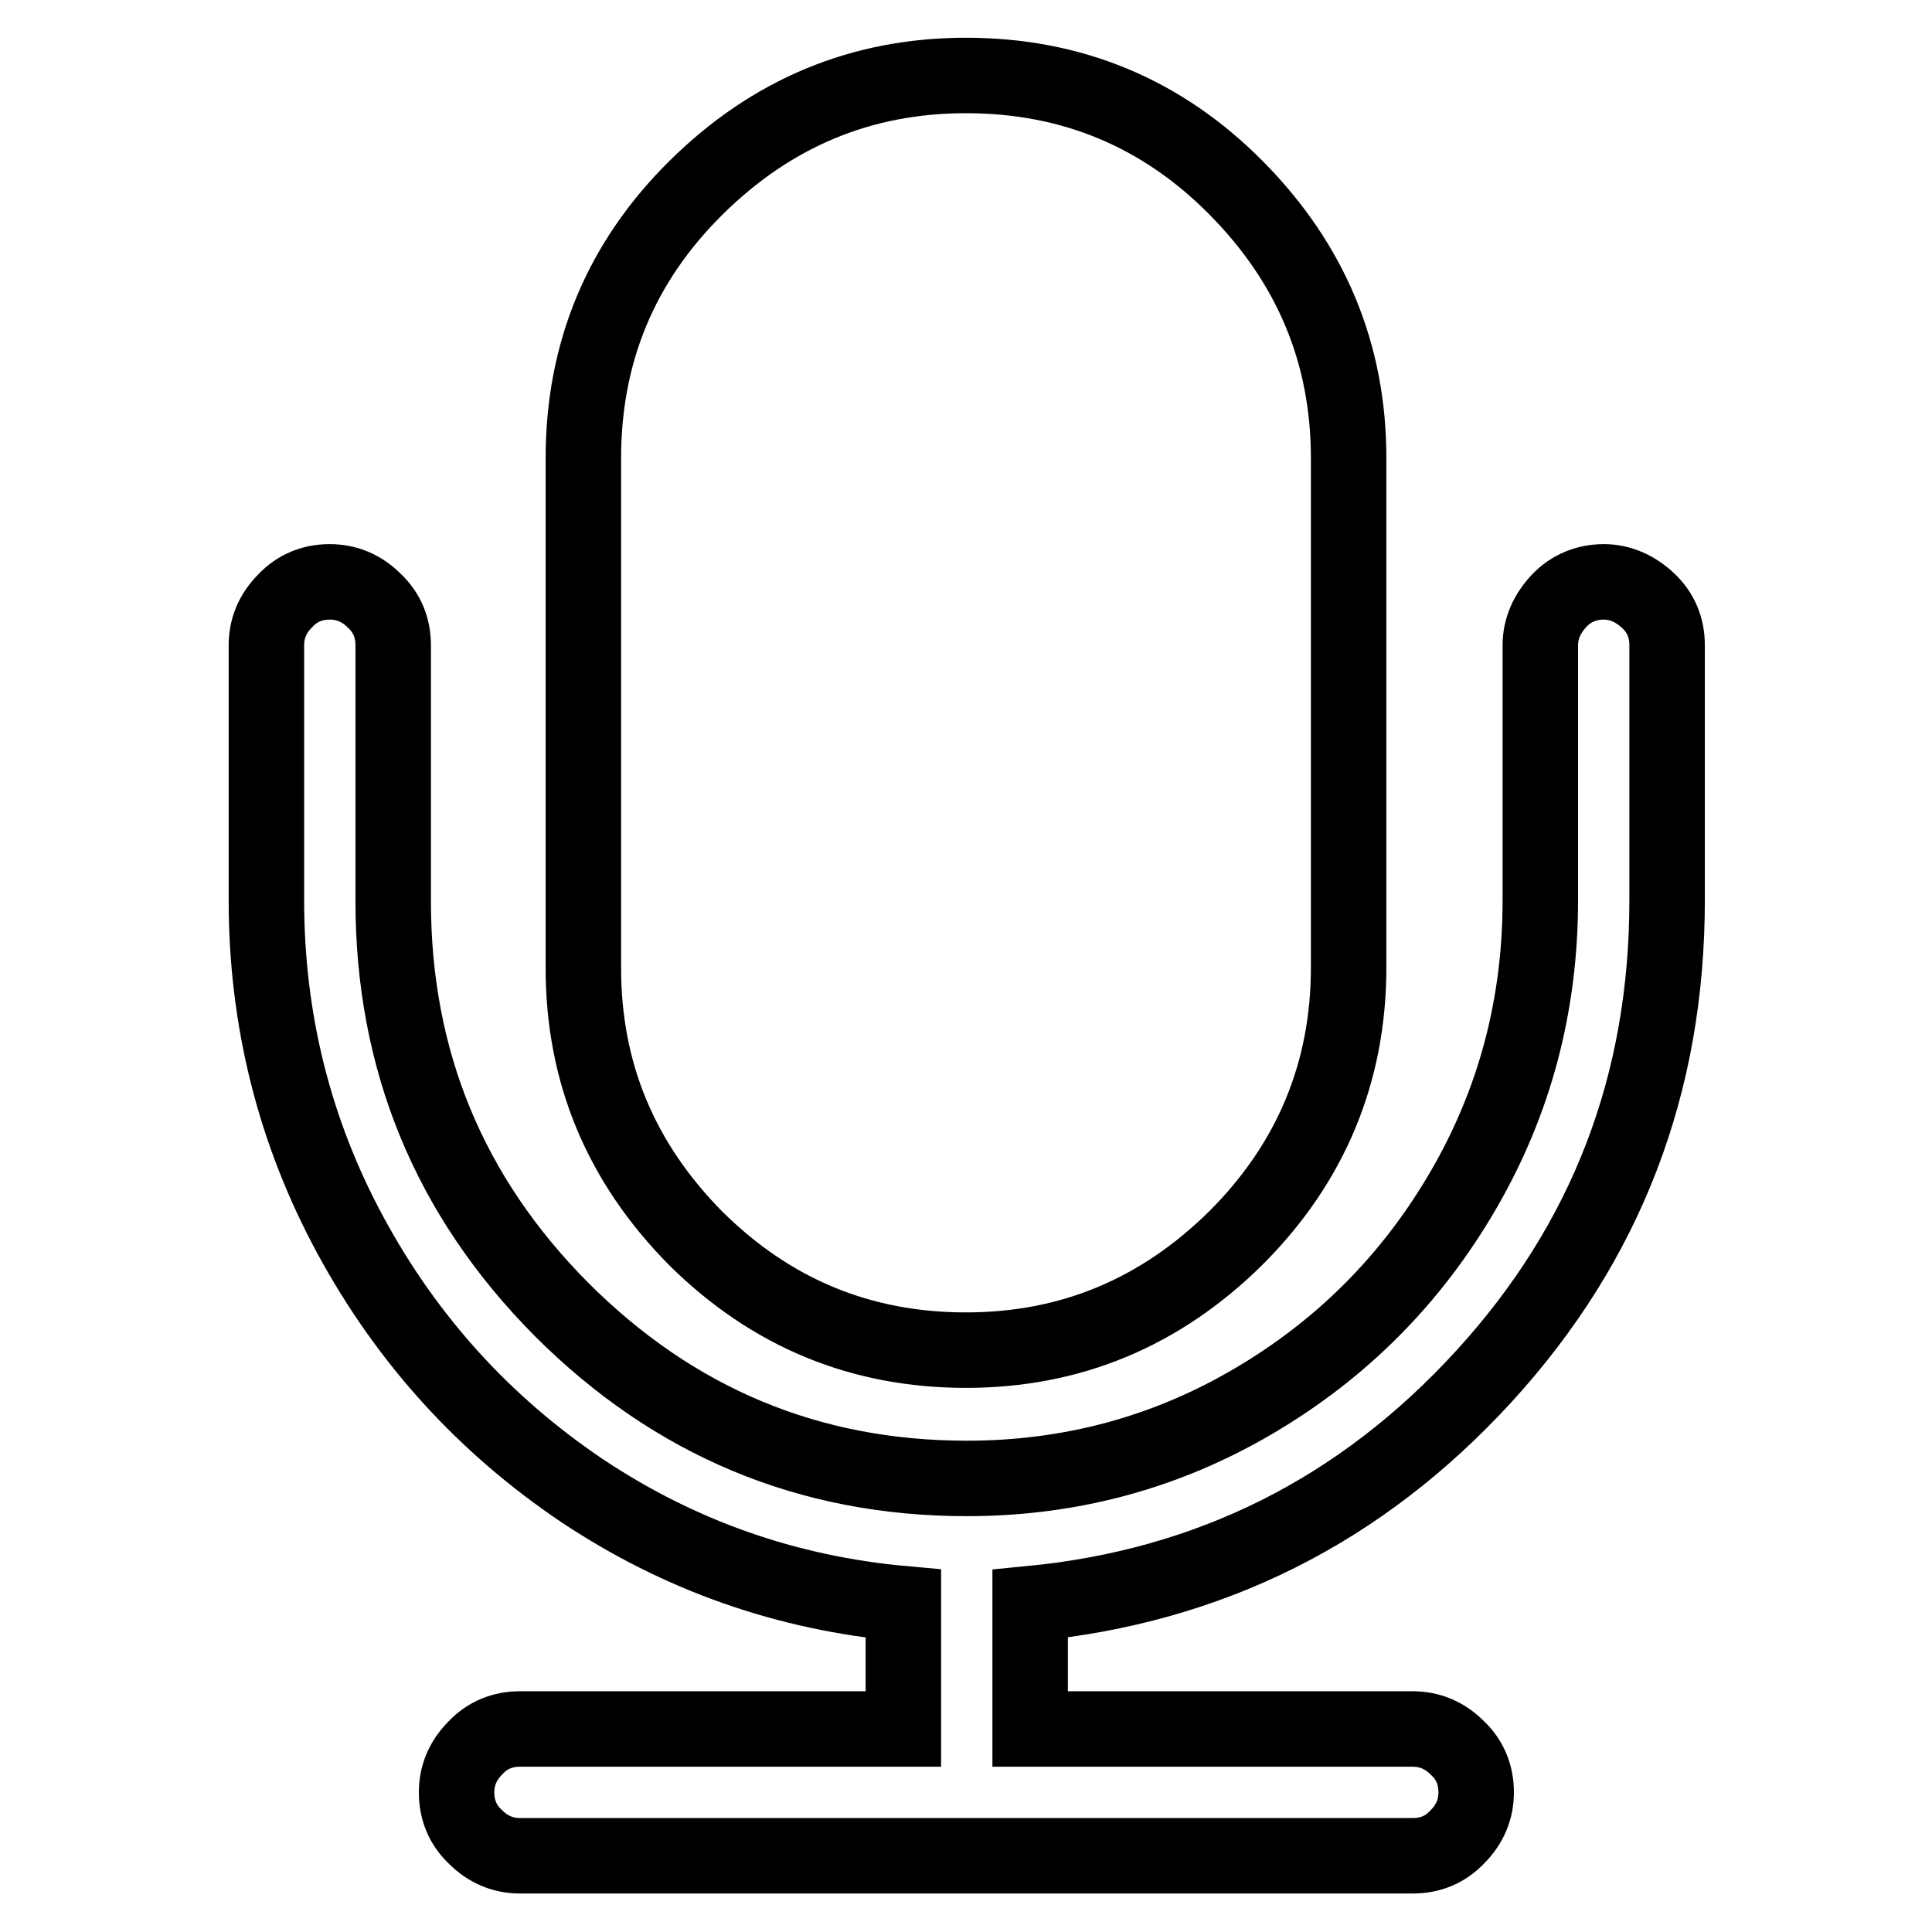
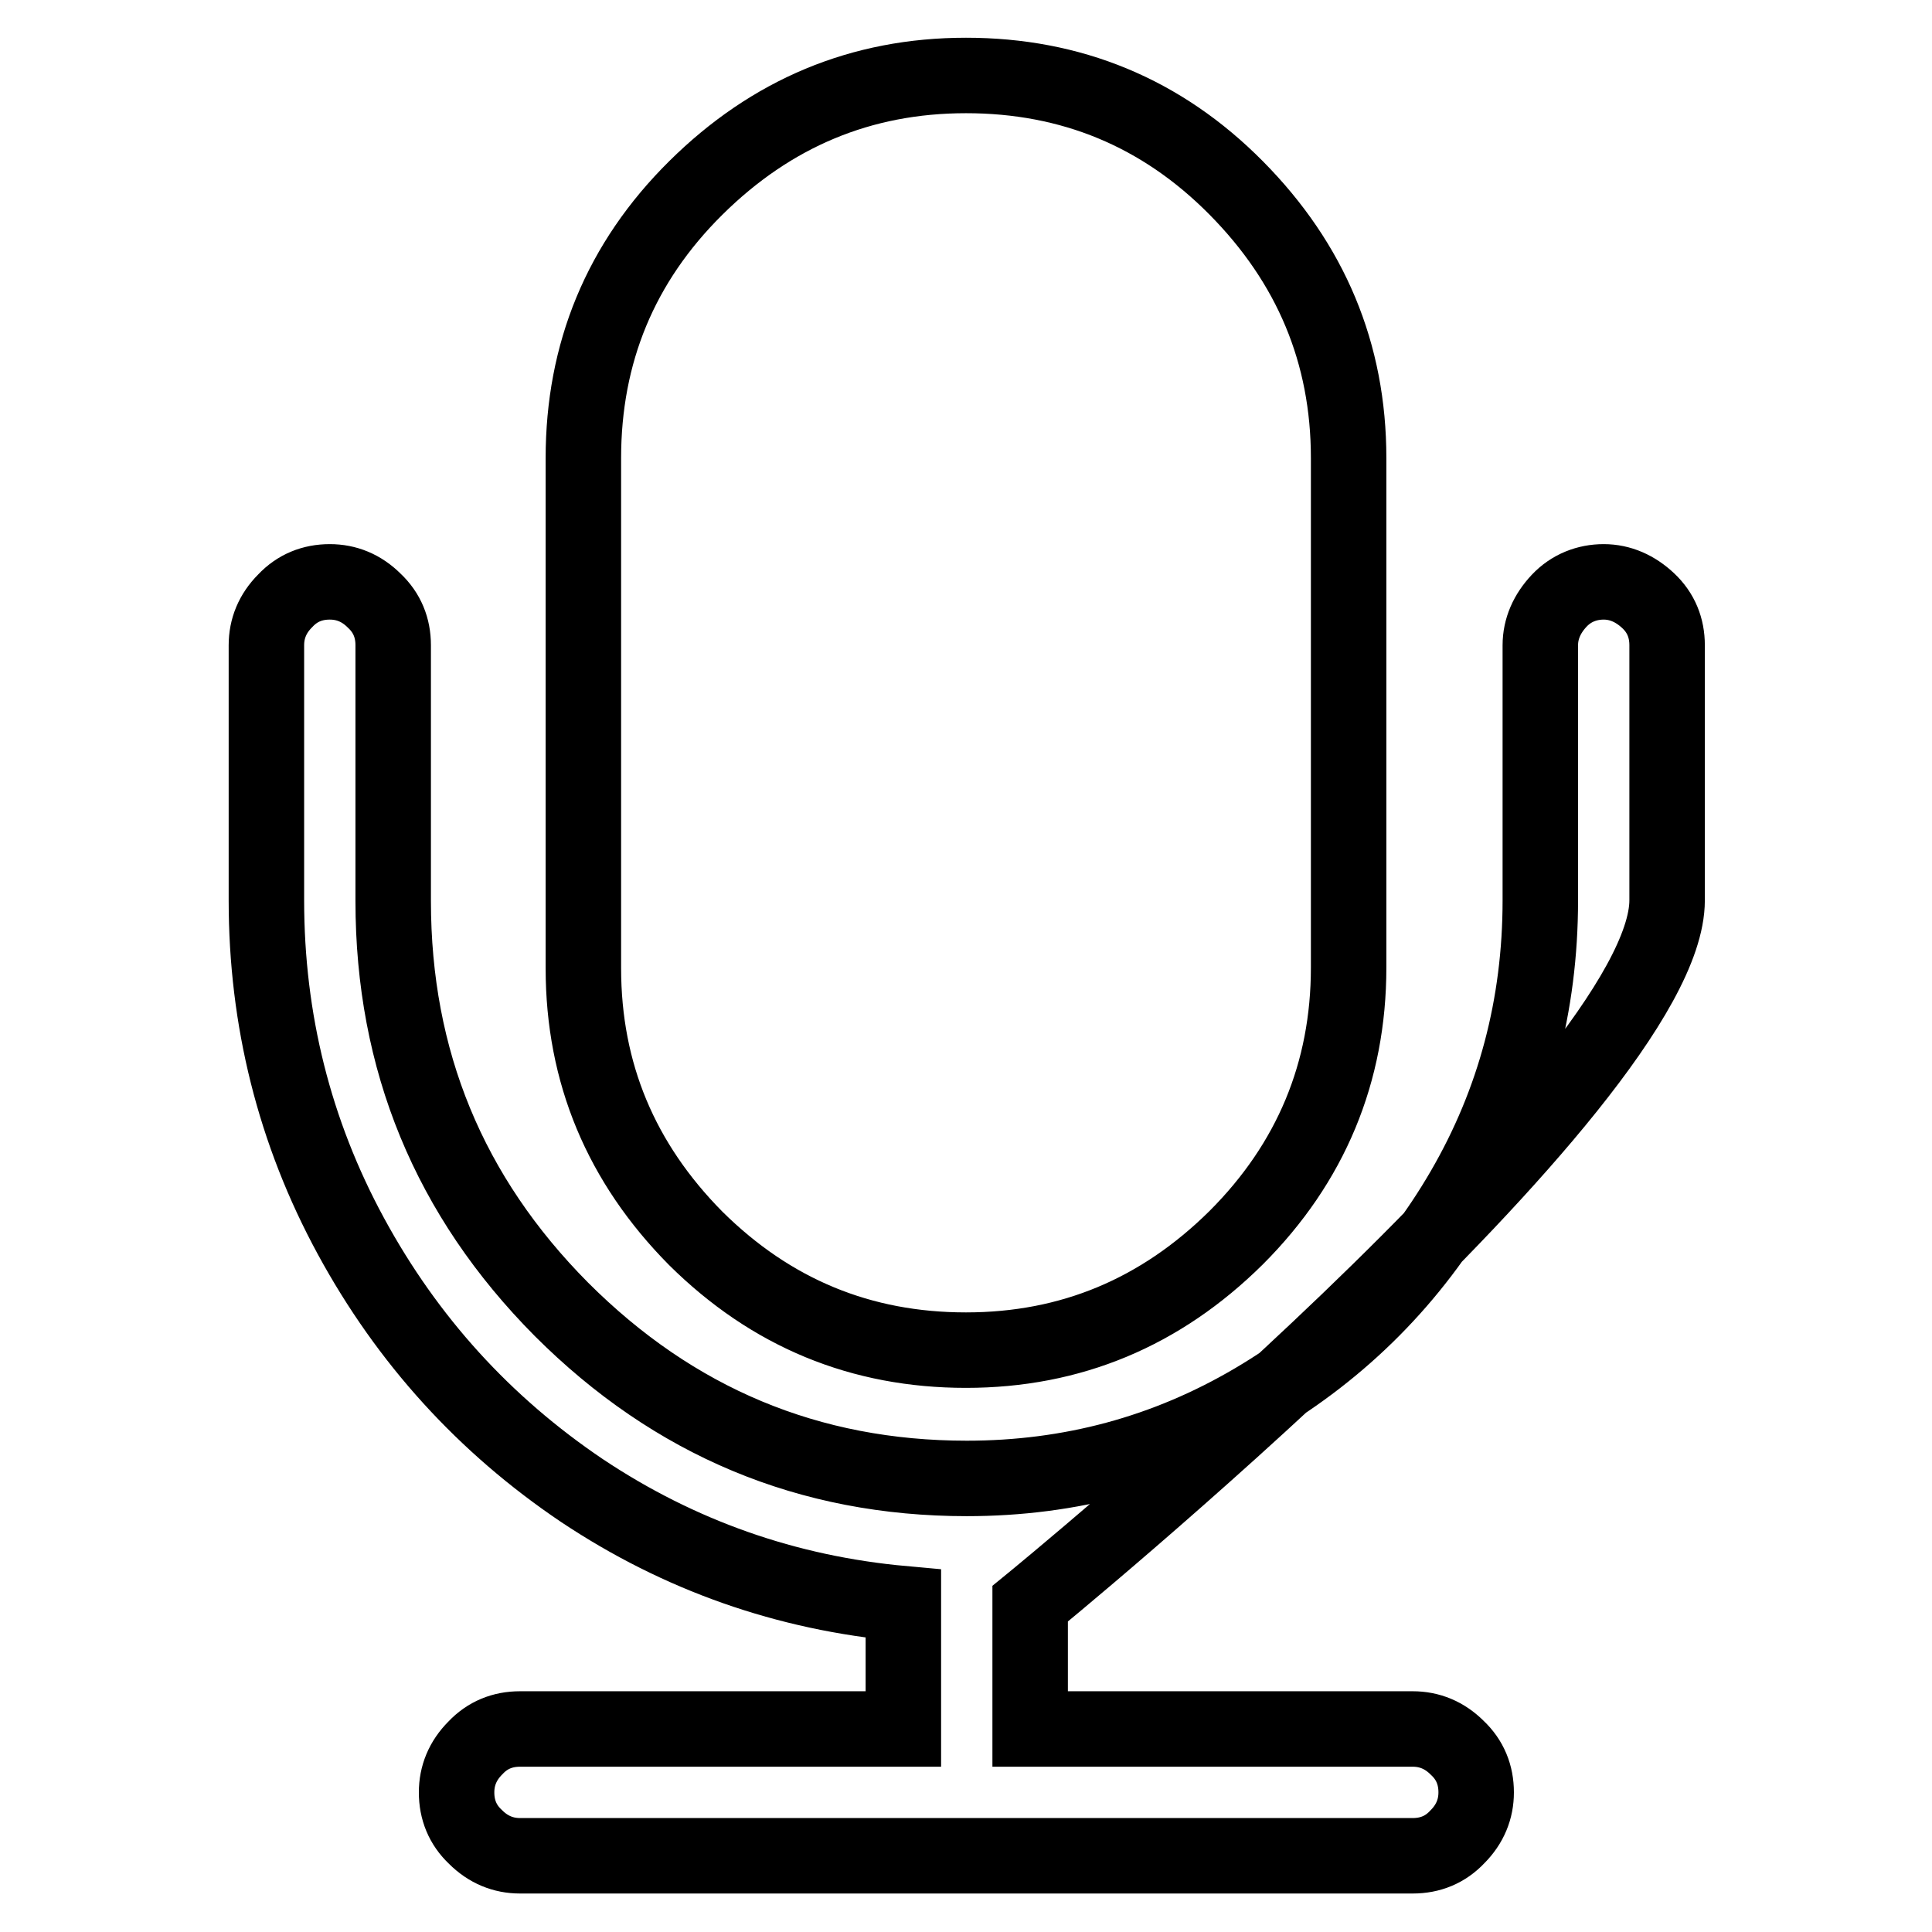
<svg xmlns="http://www.w3.org/2000/svg" version="1.1" x="0px" y="0px" viewBox="0 0 256 256" enable-background="new 0 0 256 256" xml:space="preserve">
  <g>
-     <path stroke-width="10" fill-opacity="0" stroke="#000000" d="M128,178.9c13.9,0,25.8-5,35.8-14.9c9.9-9.9,14.9-21.9,14.9-35.8V60.7c0-13.9-5-25.8-14.9-35.8 S141.9,10,128,10s-25.8,5-35.8,14.9S77.3,46.8,77.3,60.7v67.6c0,13.9,5,25.8,14.9,35.8C102.2,174,114.1,178.9,128,178.9L128,178.9z  M220.9,119.3V85.5c0-2.3-0.8-4.3-2.5-5.9s-3.7-2.5-5.9-2.5s-4.3,0.8-5.9,2.5s-2.5,3.7-2.5,5.9v33.8c0,13.9-3.4,26.7-10.2,38.4 c-6.8,11.7-16,21-27.7,27.9c-11.7,6.9-24.4,10.3-38.1,10.3c-20.9,0-38.8-7.5-53.7-22.4c-14.9-15-22.3-33-22.3-54.1V85.5 c0-2.3-0.8-4.3-2.5-5.9c-1.7-1.7-3.7-2.5-5.9-2.5c-2.3,0-4.3,0.8-5.9,2.5c-1.7,1.7-2.5,3.7-2.5,5.9v33.8c0,15.8,3.7,30.7,11.2,44.5 c7.5,13.8,17.7,25,30.6,33.7c12.9,8.6,27.1,13.6,42.6,15v16.6H68.9c-2.3,0-4.3,0.8-5.9,2.5c-1.7,1.7-2.5,3.7-2.5,5.9 c0,2.3,0.8,4.3,2.5,5.9c1.7,1.7,3.7,2.5,5.9,2.5h118.3c2.3,0,4.3-0.8,5.9-2.5c1.7-1.7,2.5-3.7,2.5-5.9c0-2.3-0.8-4.3-2.5-5.9 c-1.7-1.7-3.7-2.5-5.9-2.5h-50.7v-16.6c23.8-2.3,43.8-12.3,60.1-30.1S220.9,143.6,220.9,119.3L220.9,119.3z" />
+     <path stroke-width="10" fill-opacity="0" stroke="#000000" d="M128,178.9c13.9,0,25.8-5,35.8-14.9c9.9-9.9,14.9-21.9,14.9-35.8V60.7c0-13.9-5-25.8-14.9-35.8 S141.9,10,128,10s-25.8,5-35.8,14.9S77.3,46.8,77.3,60.7v67.6c0,13.9,5,25.8,14.9,35.8C102.2,174,114.1,178.9,128,178.9L128,178.9z  M220.9,119.3V85.5c0-2.3-0.8-4.3-2.5-5.9s-3.7-2.5-5.9-2.5s-4.3,0.8-5.9,2.5s-2.5,3.7-2.5,5.9v33.8c0,13.9-3.4,26.7-10.2,38.4 c-6.8,11.7-16,21-27.7,27.9c-11.7,6.9-24.4,10.3-38.1,10.3c-20.9,0-38.8-7.5-53.7-22.4c-14.9-15-22.3-33-22.3-54.1V85.5 c0-2.3-0.8-4.3-2.5-5.9c-1.7-1.7-3.7-2.5-5.9-2.5c-2.3,0-4.3,0.8-5.9,2.5c-1.7,1.7-2.5,3.7-2.5,5.9v33.8c0,15.8,3.7,30.7,11.2,44.5 c7.5,13.8,17.7,25,30.6,33.7c12.9,8.6,27.1,13.6,42.6,15v16.6H68.9c-2.3,0-4.3,0.8-5.9,2.5c-1.7,1.7-2.5,3.7-2.5,5.9 c0,2.3,0.8,4.3,2.5,5.9c1.7,1.7,3.7,2.5,5.9,2.5h118.3c2.3,0,4.3-0.8,5.9-2.5c1.7-1.7,2.5-3.7,2.5-5.9c0-2.3-0.8-4.3-2.5-5.9 c-1.7-1.7-3.7-2.5-5.9-2.5h-50.7v-16.6S220.9,143.6,220.9,119.3L220.9,119.3z" />
  </g>
</svg>